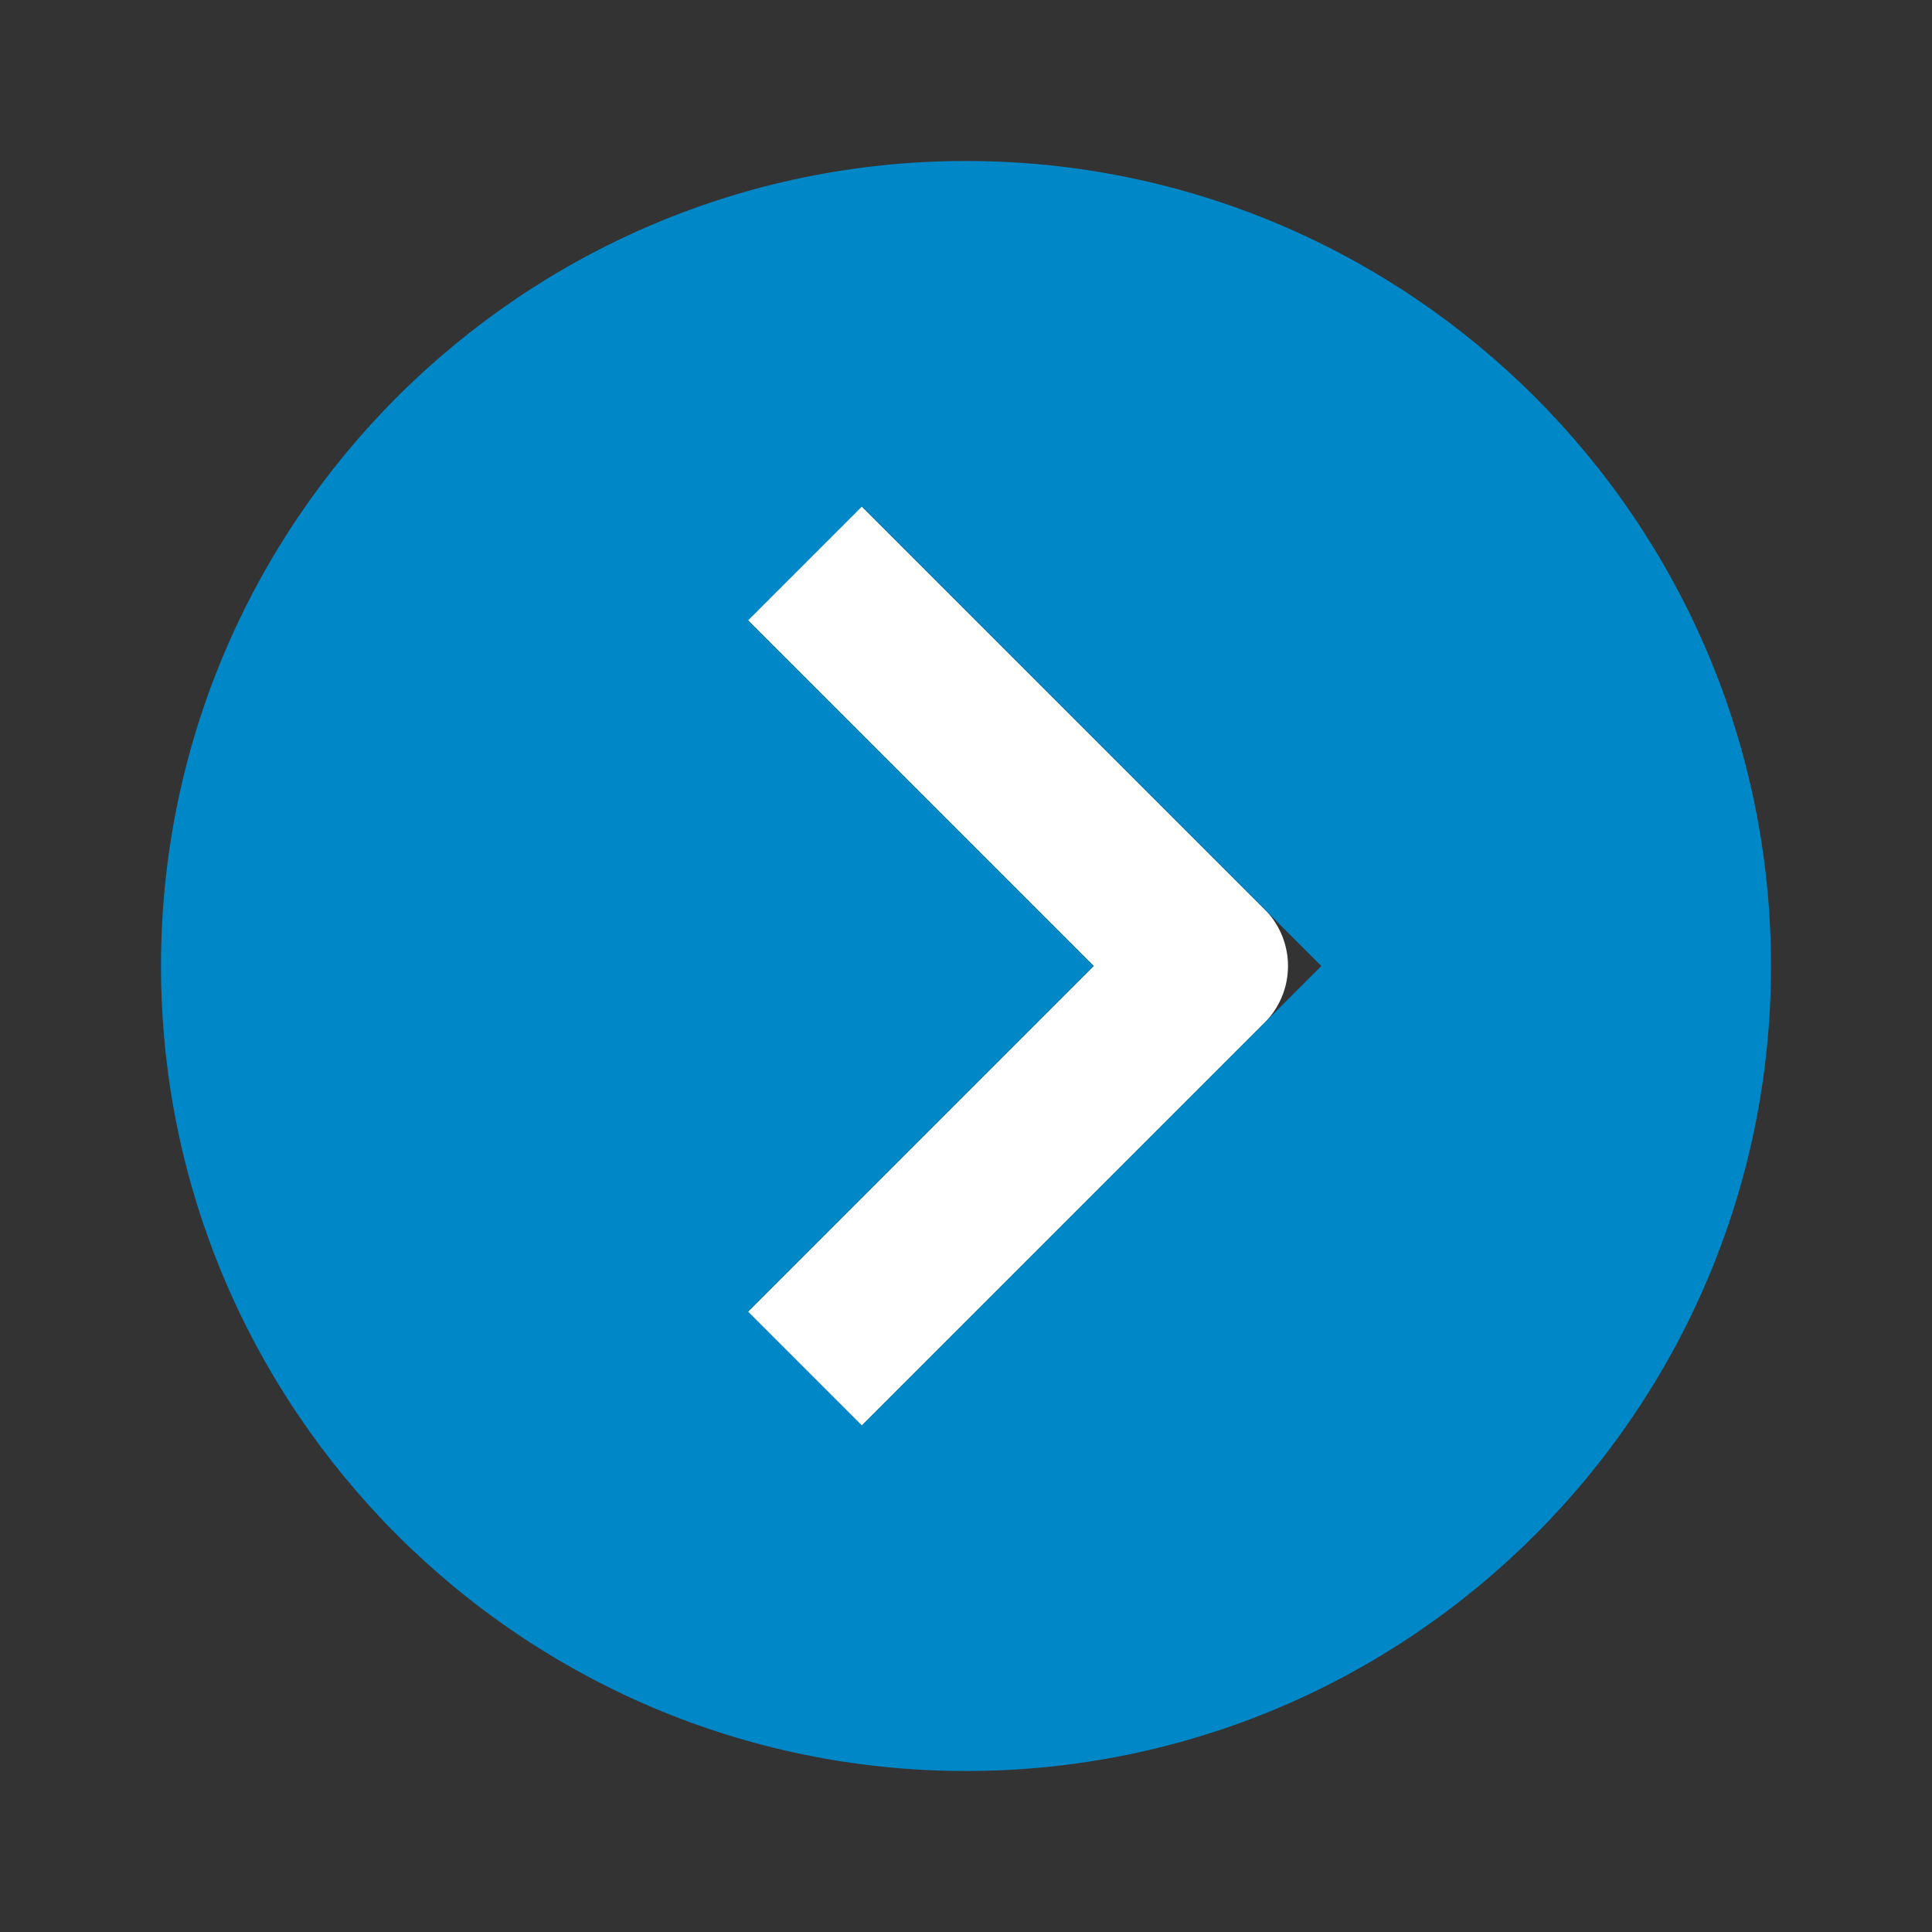
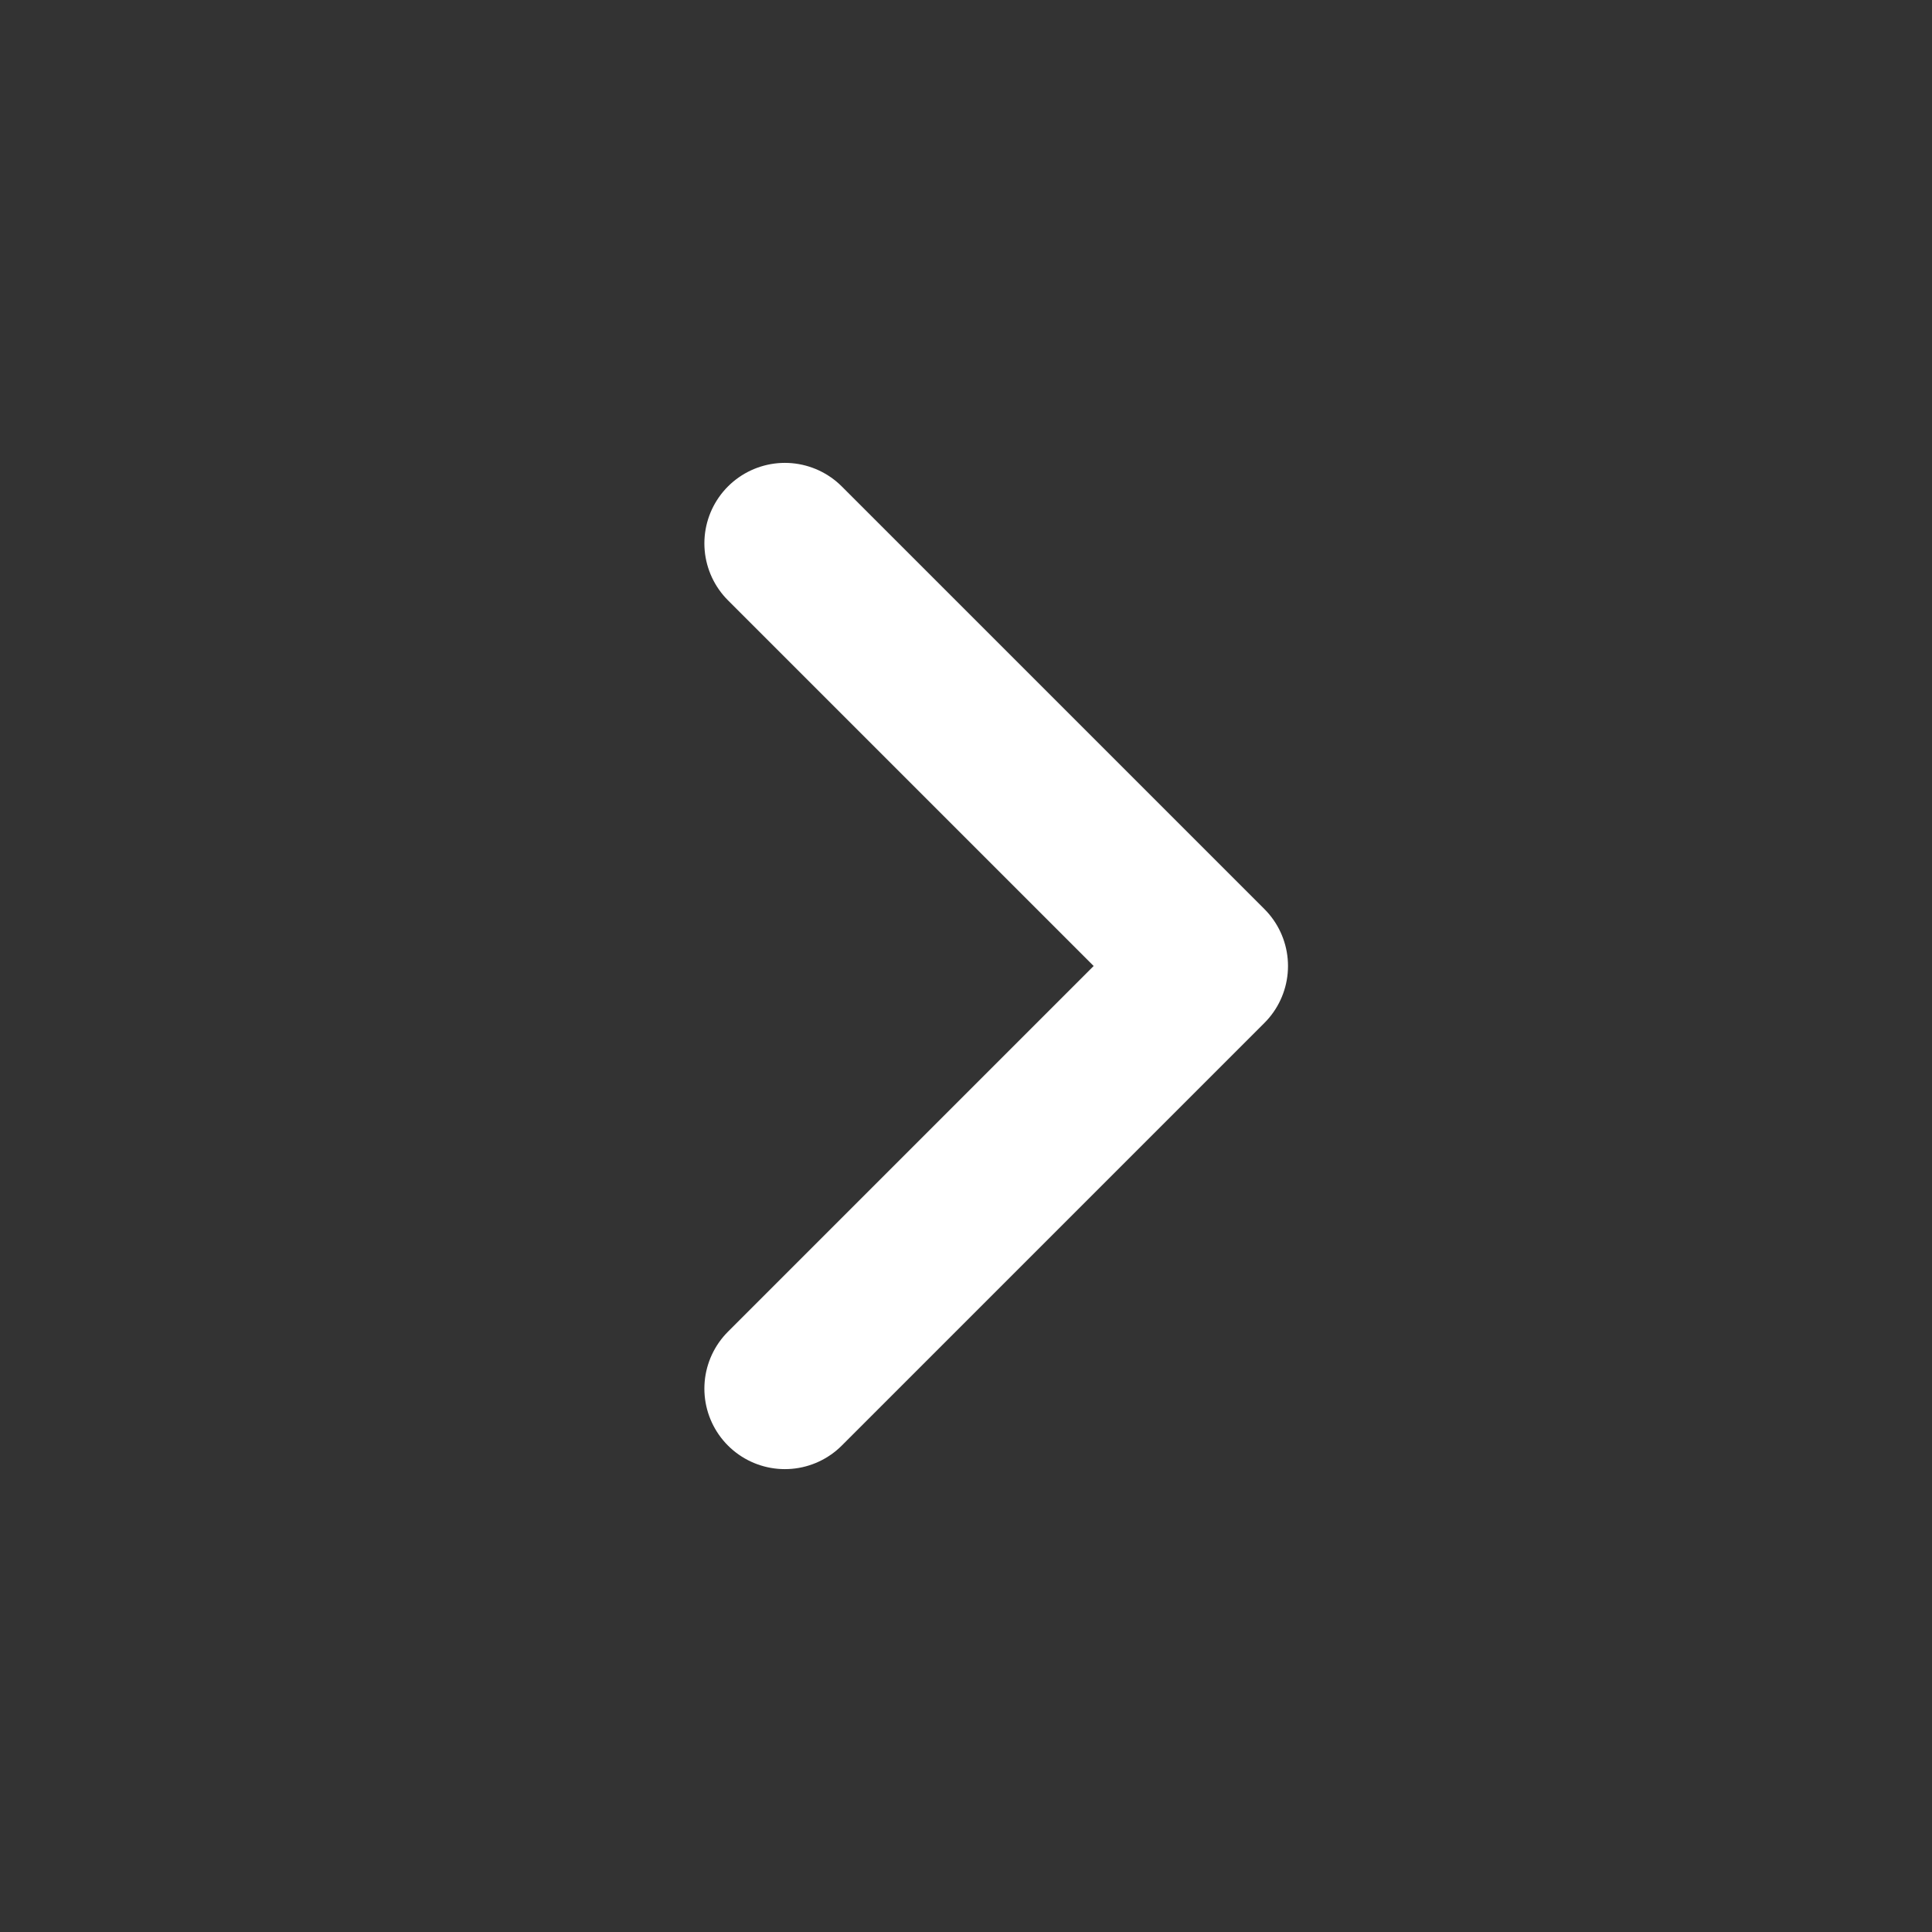
<svg xmlns="http://www.w3.org/2000/svg" width="24" height="24" viewBox="0 0 24 24" fill="none">
  <rect x="0" y="0" width="24" height="24" fill="#333333" stroke="none" />
  <path d="M9.75 6.75L15 12L9.75 17.25" stroke="white" stroke-width="2" stroke-linecap="round" stroke-linejoin="round" />
-   <path d="M12 2C6.486 2 2 6.486 2 12C2 17.514 6.486 22 12 22C17.514 22 22 17.514 22 12C22 6.486 17.514 2 12 2ZM10.707 17.707L9.293 16.293L13.586 12L9.293 7.707L10.707 6.293L16.414 12L10.707 17.707Z" fill="#0087C8" />
</svg>